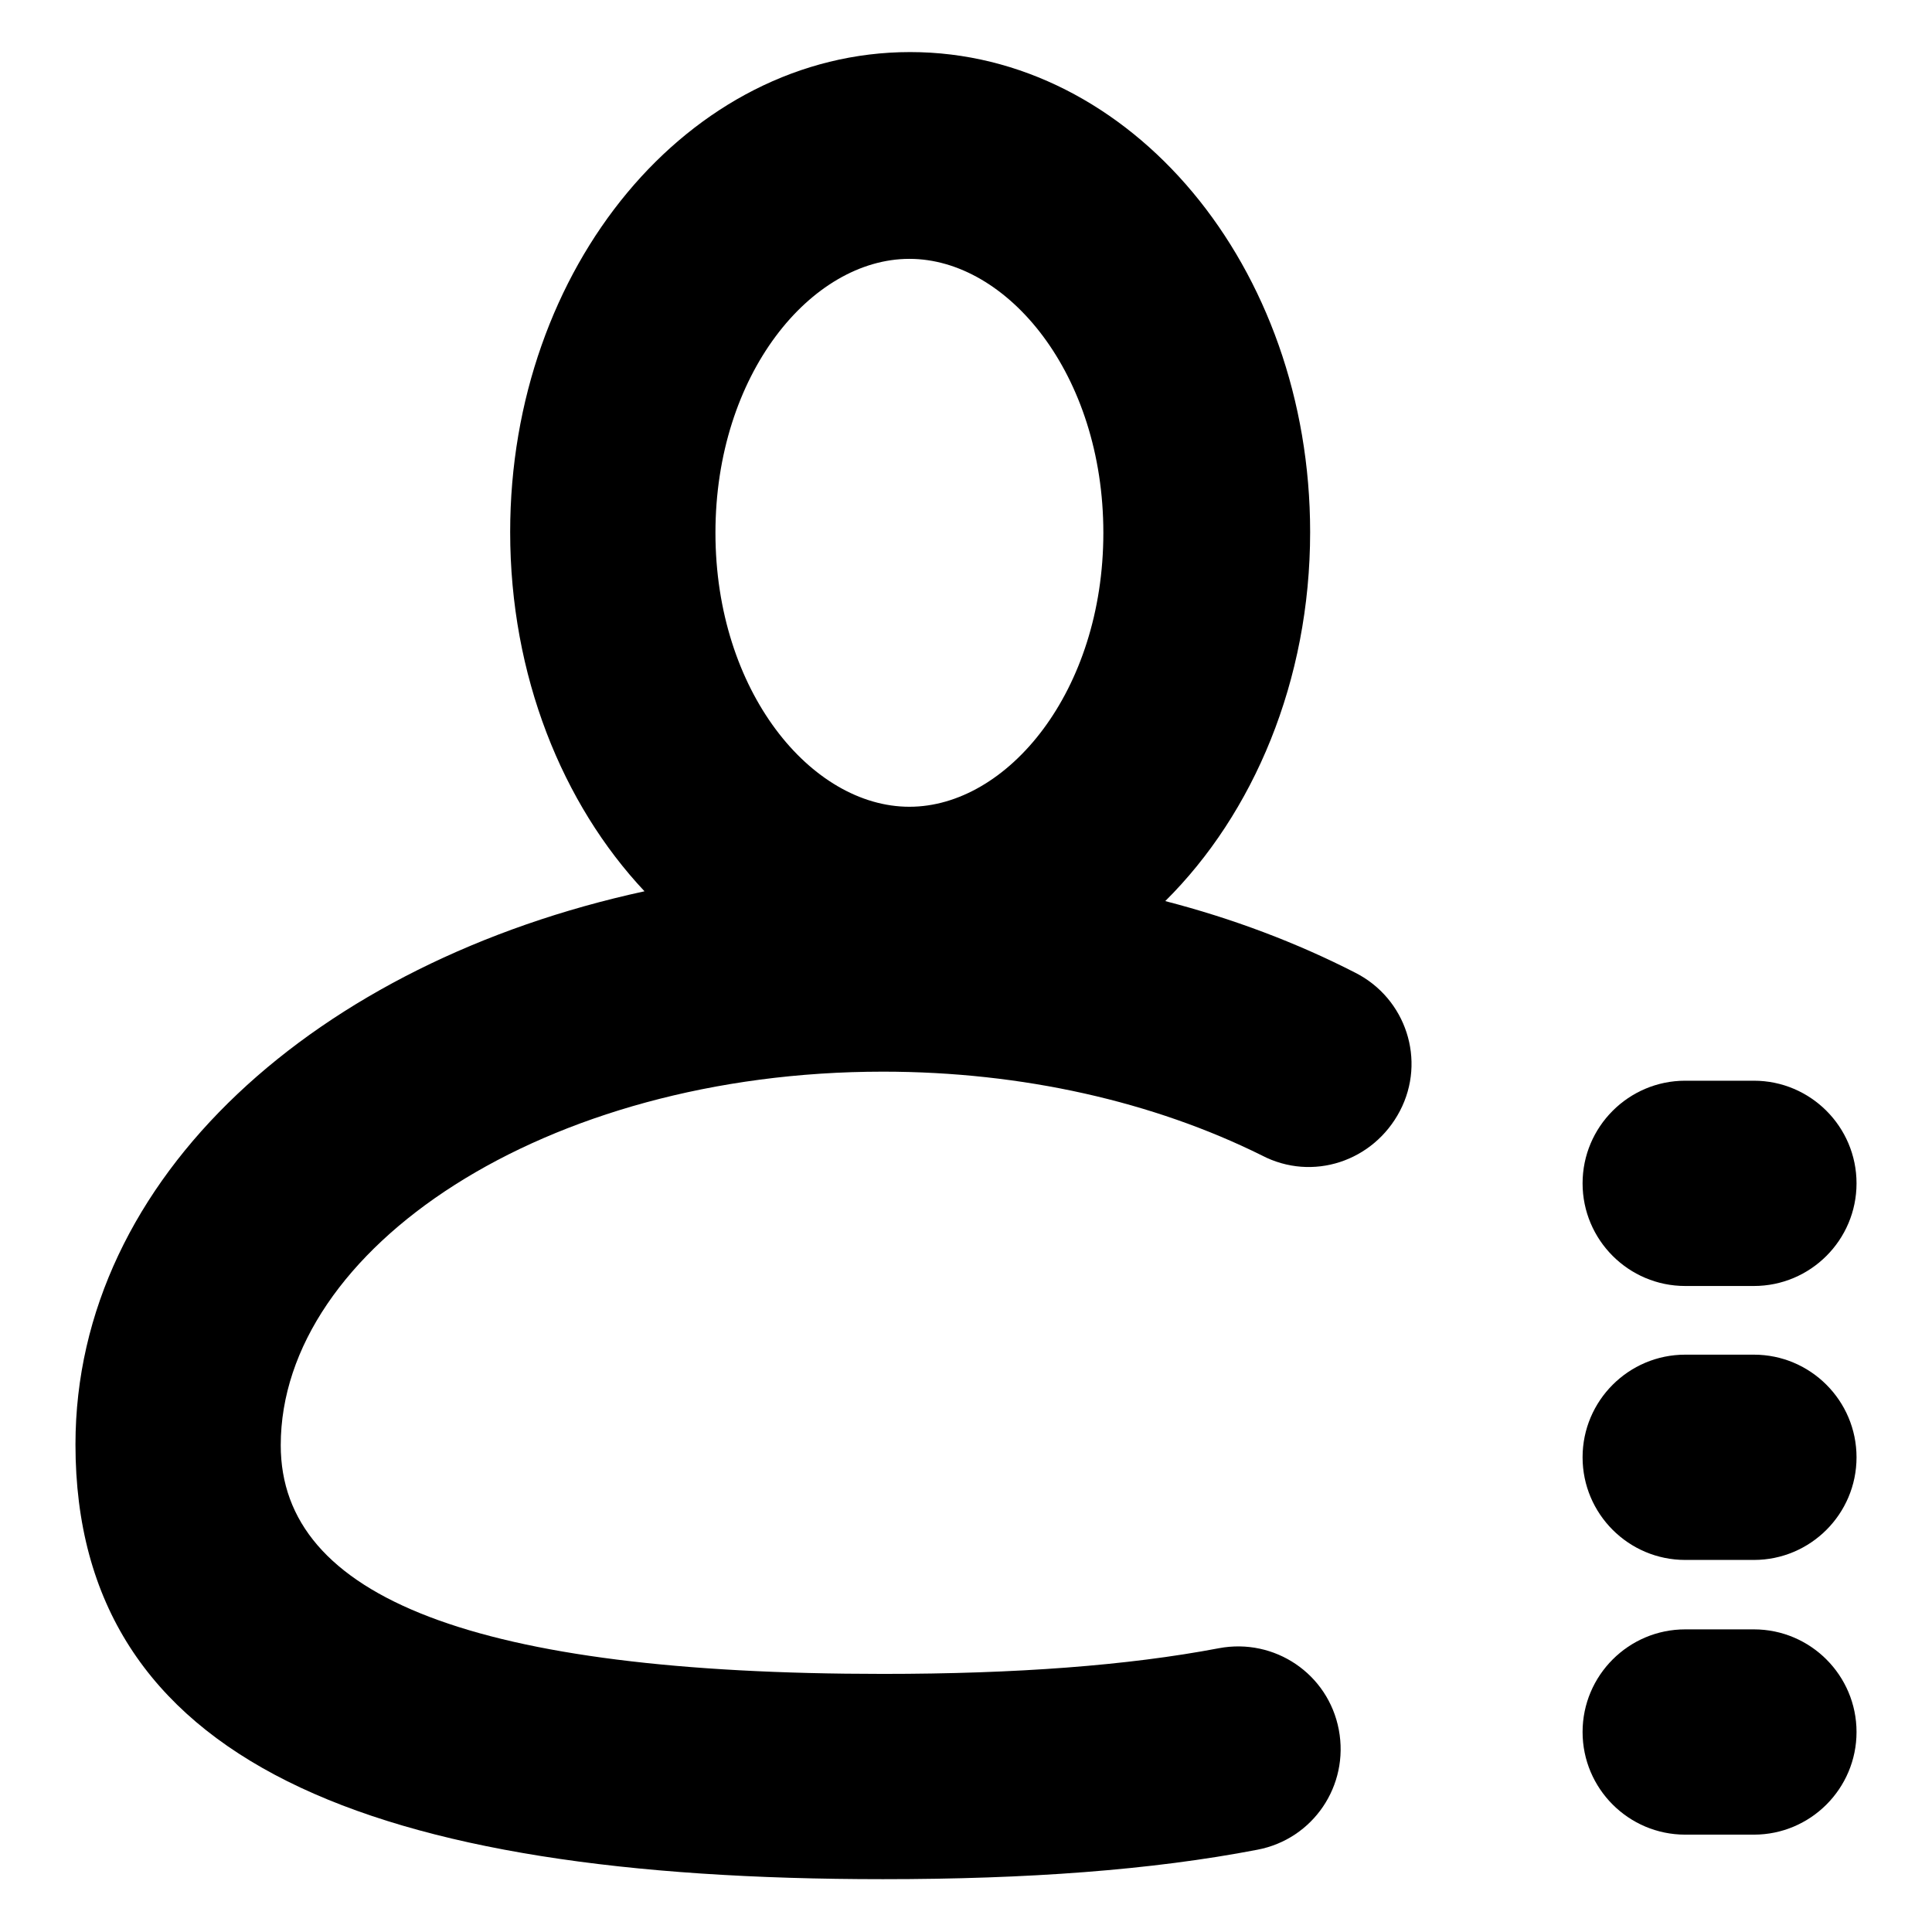
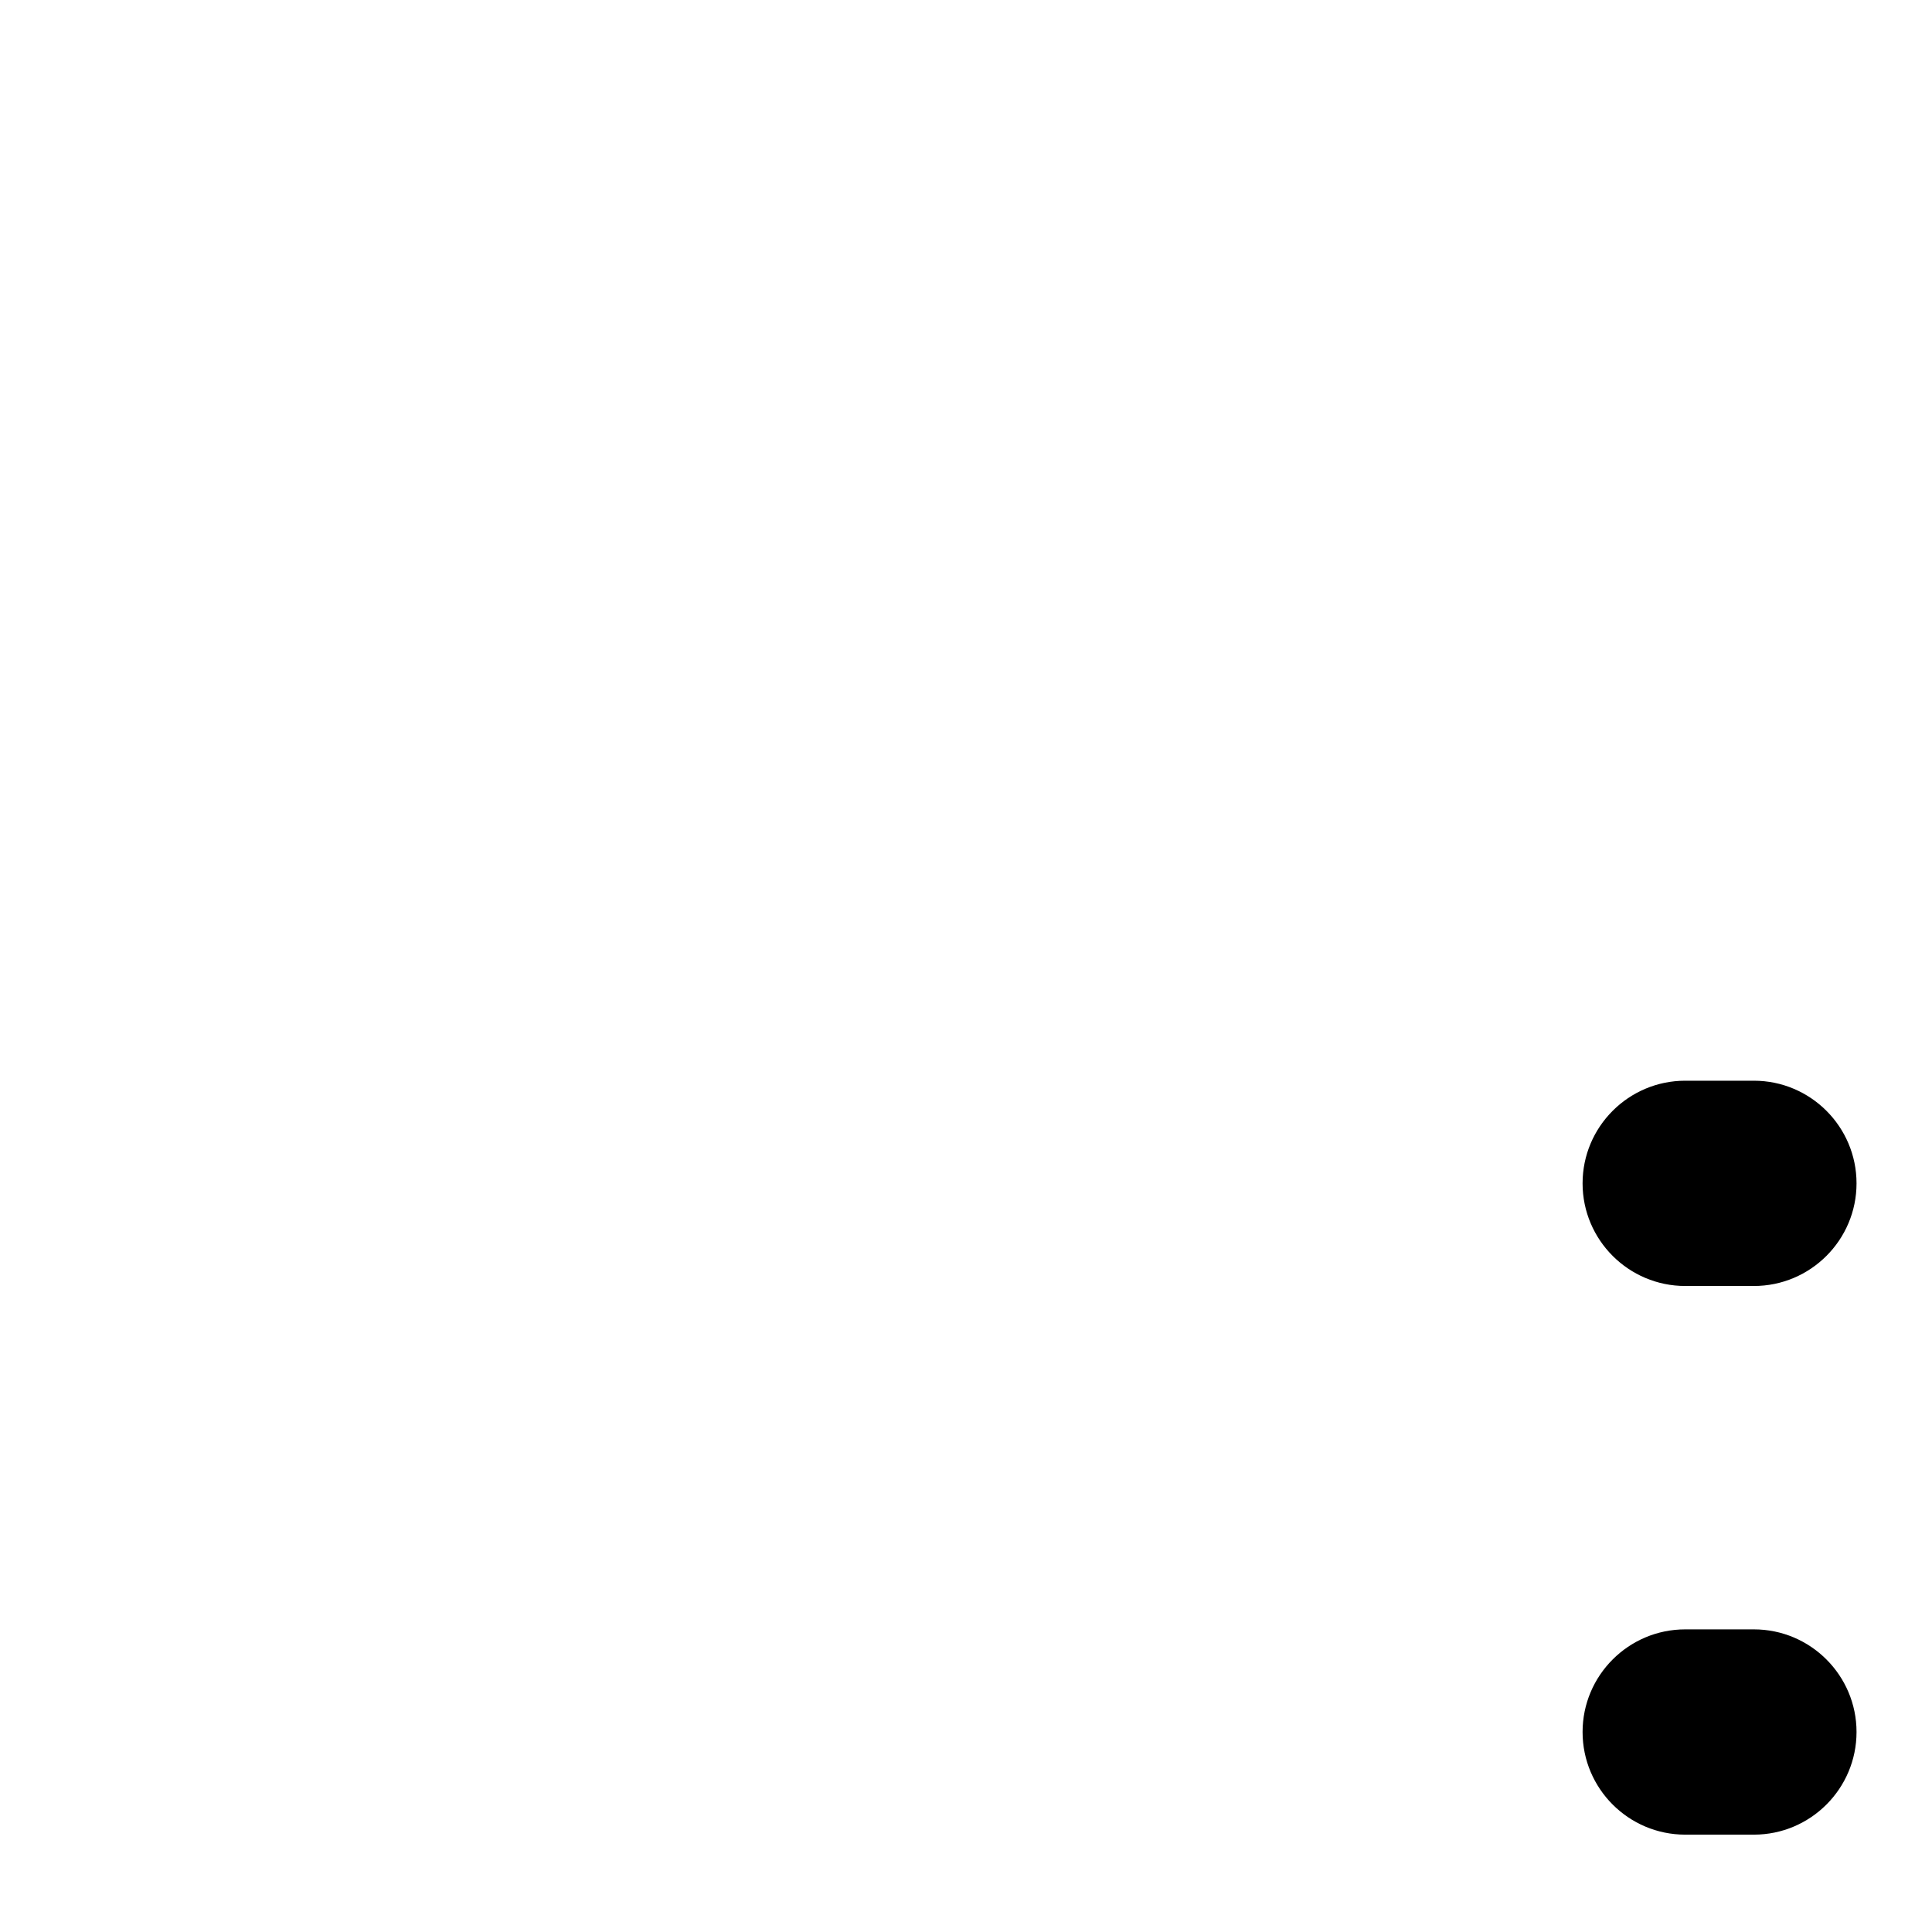
<svg xmlns="http://www.w3.org/2000/svg" version="1.1" x="0px" y="0px" viewBox="0 0 256 256" enable-background="new 0 0 256 256" xml:space="preserve">
  <g>
    <g>
-       <path fill="#000000" d="M120.5,106.9L120.5,106.9c13,0,25.7-15.3,25.7-36.3c0-21-12.7-36.3-25.7-36.3c-13,0-25.7,15.3-25.7,36.3C94.8,91.6,107.5,106.9,120.5,106.9L120.5,106.9L120.5,106.9L120.5,106.9L120.5,106.9L120.5,106.9L120.5,106.9z M85.4,118.1c-10.9-11.6-17.8-28.6-17.8-47.6c0-35.1,23.7-63.6,53-63.6c29.2,0,53,28.4,53,63.6c0,19.7-7.5,37.3-19.2,48.9c8.9,2.3,17.4,5.5,25.2,9.5c6.7,3.4,9.4,11.6,5.9,18.3s-11.6,9.4-18.3,5.9C152.9,146,135.5,142,117,142c-44.9,0-79.8,23.5-79.8,49.5c0,20.2,25.8,30.3,79.8,30.3c17.6,0,32.4-1.1,44.5-3.4c7.4-1.4,14.5,3.4,15.9,10.8c1.4,7.4-3.4,14.5-10.8,15.9c-14,2.7-30.5,3.9-49.6,3.9c-67.8,0-107-15.4-107-57.6C10,155.9,42.1,127.5,85.4,118.1L85.4,118.1L85.4,118.1L85.4,118.1L85.4,118.1L85.4,118.1z" />
-       <path fill="#000000" d="M223.3,206.7h9.1c7.5,0,13.6-6.1,13.6-13.6c0-7.5-6.1-13.6-13.6-13.6h-9.1c-7.5,0-13.6,6.1-13.6,13.6C209.7,200.6,215.8,206.7,223.3,206.7L223.3,206.7z" />
-       <path fill="#000000" d="M223.3,243.1h9.1c7.5,0,13.6-6.1,13.6-13.6c0-7.5-6.1-13.6-13.6-13.6h-9.1c-7.5,0-13.6,6.1-13.6,13.6C209.7,237,215.8,243.1,223.3,243.1L223.3,243.1z" />
+       <path fill="#000000" d="M223.3,243.1h9.1c7.5,0,13.6-6.1,13.6-13.6c0-7.5-6.1-13.6-13.6-13.6h-9.1c-7.5,0-13.6,6.1-13.6,13.6C209.7,237,215.8,243.1,223.3,243.1L223.3,243.1" />
      <path fill="#000000" d="M223.3,170.4h9.1c7.5,0,13.6-6.1,13.6-13.6c0-7.5-6.1-13.6-13.6-13.6h-9.1c-7.5,0-13.6,6.1-13.6,13.6S215.8,170.4,223.3,170.4L223.3,170.4z" />
    </g>
  </g>
</svg>